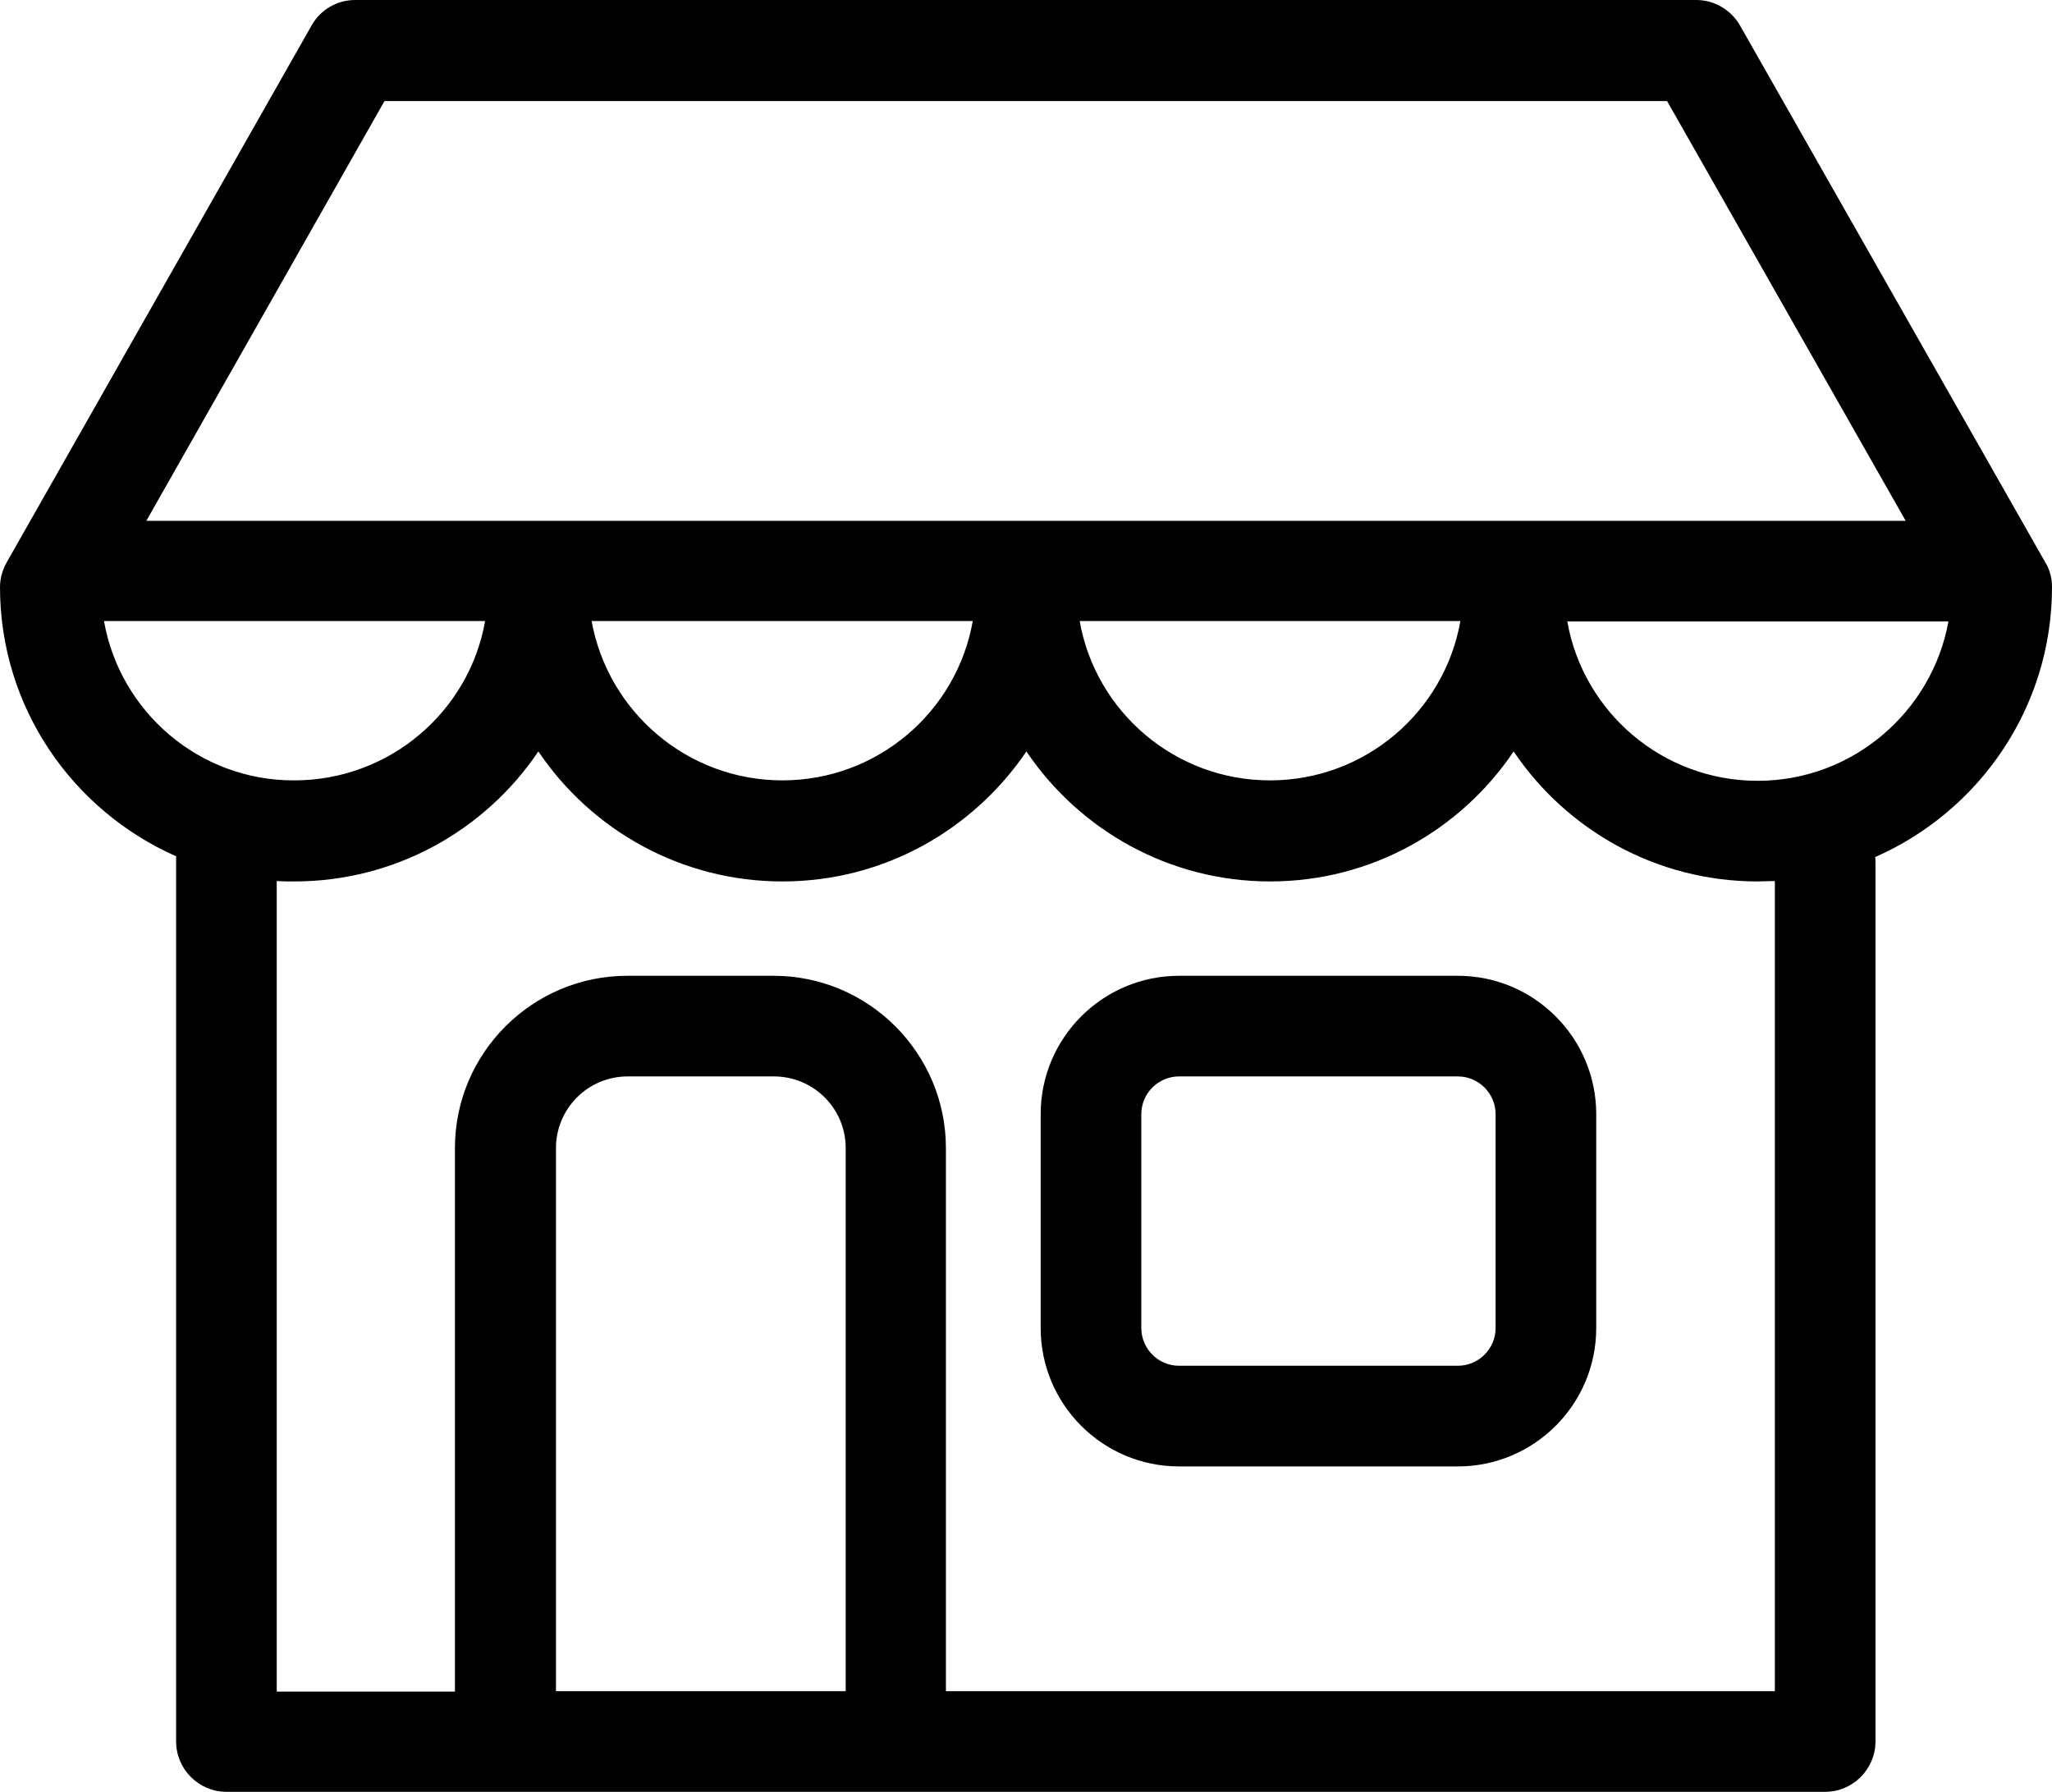
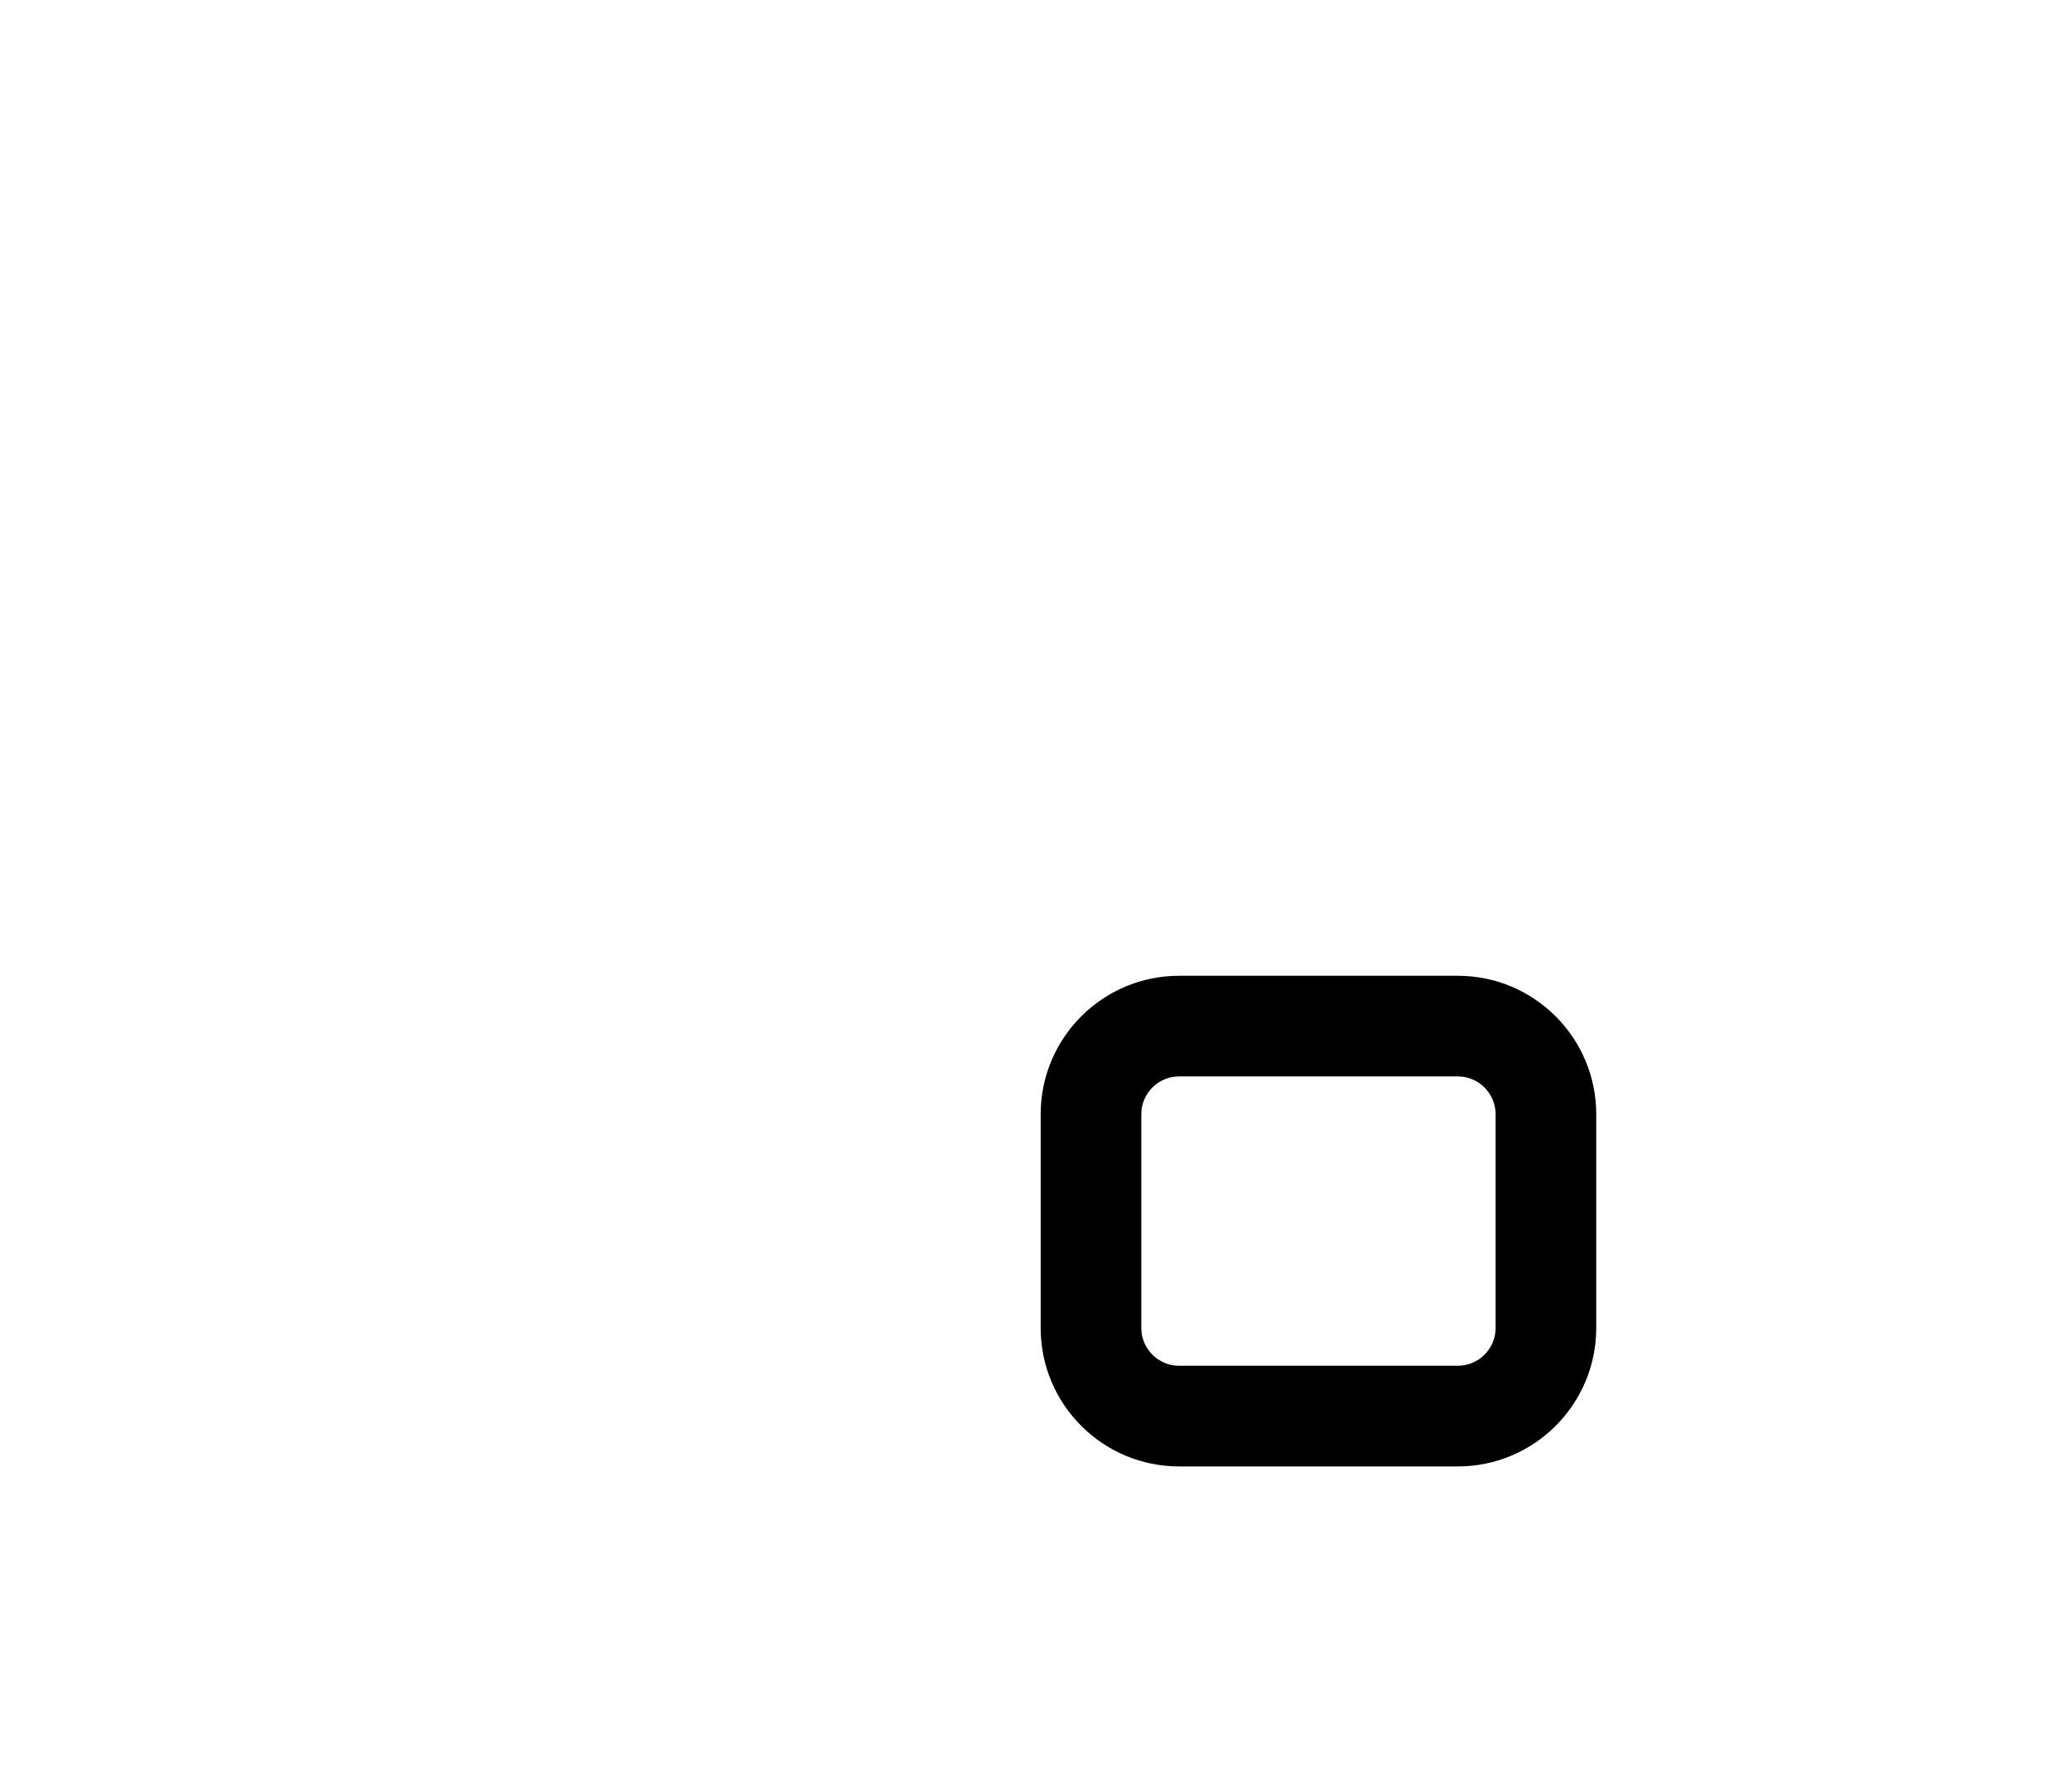
<svg xmlns="http://www.w3.org/2000/svg" version="1.1" id="Vrstva_1" x="0px" y="0px" width="391.52px" height="341.84px" viewBox="0 0 391.52 341.84" style="enable-background:new 0 0 391.52 341.84;" xml:space="preserve">
  <g>
    <path d="M278.16,186.16h-53.199c-14.563,0-26.402,11.84-26.402,26.399v40.8c0,14.563,11.839,26.403,26.402,26.403h53.199   c14.559,0,26.399-11.84,26.399-26.403v-40.8C304.559,198,292.719,186.16,278.16,186.16L278.16,186.16z M285.359,253.359   c0,4-3.281,7.2-7.199,7.2h-53.199c-4,0-7.199-3.278-7.199-7.2v-40.8c0-4,3.277-7.2,7.199-7.2h53.199c4,0,7.199,3.282,7.199,7.2   V253.359z M285.359,253.359" />
-     <path d="M391.52,112c0-1.68-0.399-3.281-1.282-4.719L332,4.879C330.32,1.922,327.121,0,323.68,0H67.762   c-3.442,0-6.641,1.84-8.321,4.879L1.281,107.281C0.48,108.719,0,110.32,0,112c0,22.961,13.84,42.641,33.602,51.359v168.879   c0,5.282,4.32,9.602,9.597,9.602h305.039c5.282,0,9.602-4.32,9.602-9.602V164.559c0-0.399,0-0.719-0.078-1.039   C377.602,154.801,391.52,135.039,391.52,112L391.52,112z M73.359,19.281h244.719l45.524,80.078H27.922L73.359,19.281z    M278.641,118.48c-3.039,17.282-18.161,30.399-36.321,30.399S209.039,135.762,206,118.48H278.641z M185.602,118.48   c-3.043,17.282-18.161,30.399-36.321,30.399S116,135.762,112.879,118.48H185.602z M19.84,118.48h72.719   c-3.039,17.282-18.239,30.399-36.399,30.399C38,148.961,22.879,135.762,19.84,118.48L19.84,118.48z M161.281,322.641h-55.203   V219.039c0-7.519,6.082-13.68,13.684-13.68h27.918c7.519,0,13.679,6.082,13.679,13.68v103.602H161.281z M338.641,322.641H180.48   V219.039c0-18.078-14.718-32.879-32.878-32.879H119.68c-18.078,0-32.879,14.719-32.879,32.879v103.68h-34V168.078   c1.121,0.082,2.238,0.082,3.359,0.082c19.36,0,36.481-9.84,46.559-24.801c10.082,14.961,27.203,24.801,46.562,24.801   c19.36,0,36.399-9.84,46.559-24.801c10.082,14.961,27.199,24.801,46.48,24.801c19.36,0,36.399-9.84,46.481-24.801   C298.879,158.32,316,168.16,335.359,168.16c1.121,0,2.161-0.082,3.282-0.082V322.641z M335.359,148.961   c-18.16,0-33.281-13.121-36.32-30.402h72.723C368.641,135.762,353.52,148.961,335.359,148.961L335.359,148.961z M335.359,148.961" />
  </g>
</svg>